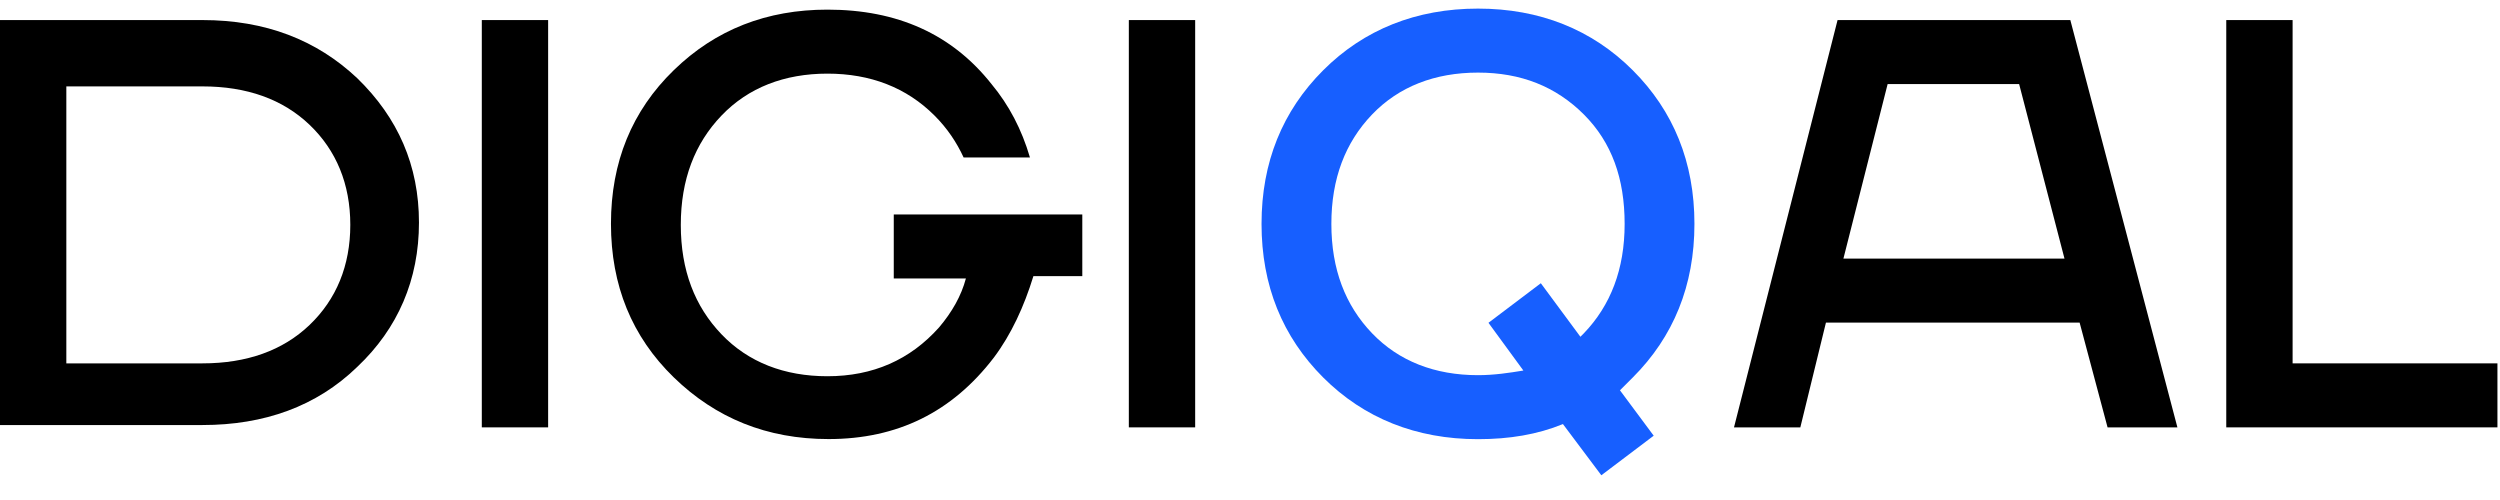
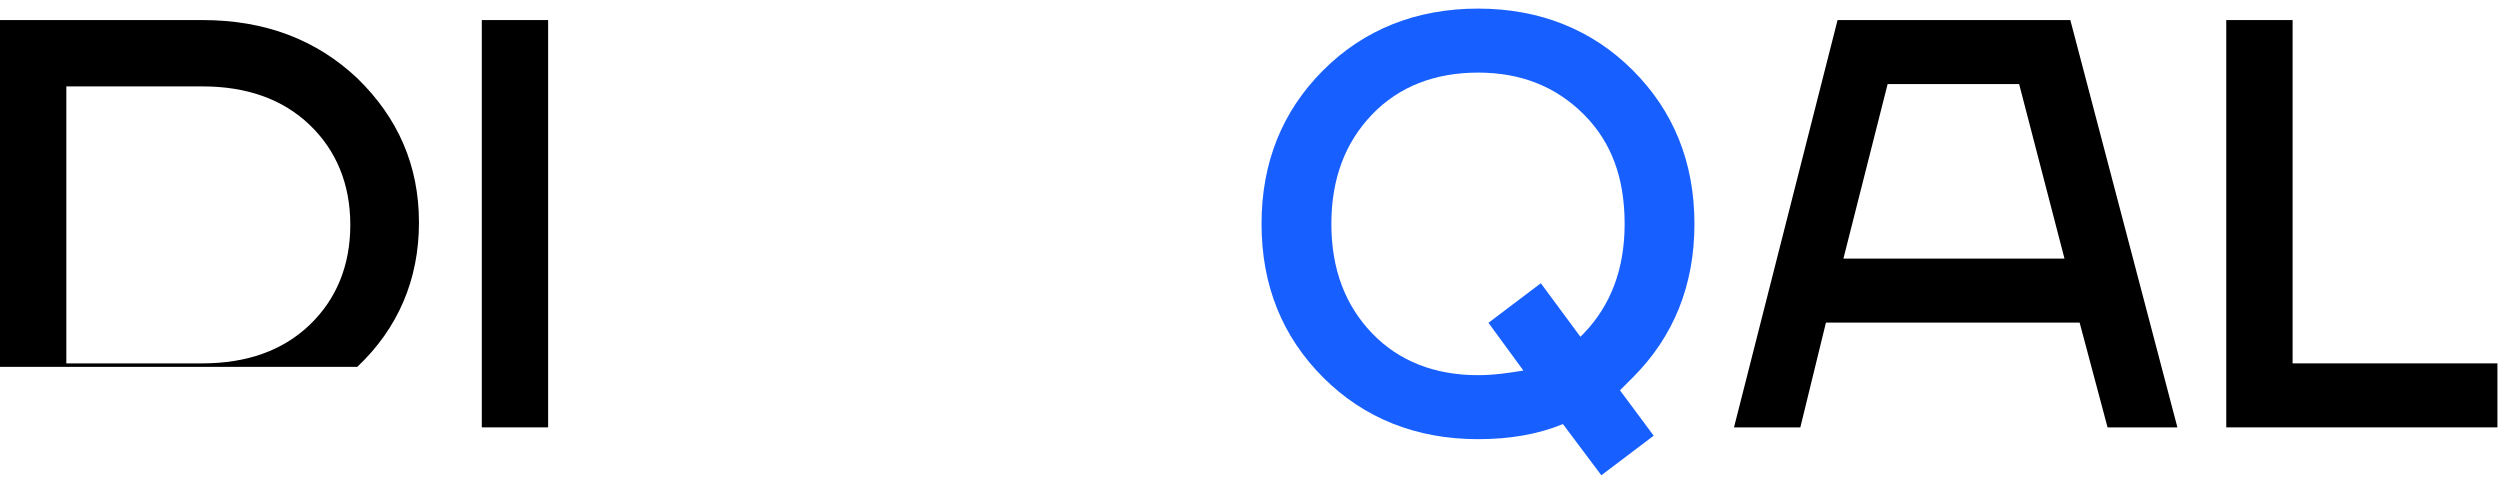
<svg xmlns="http://www.w3.org/2000/svg" width="75" height="15" viewBox="0 0 75 15" fill="none">
-   <path d="M0 12.821V0.602H6.075C7.96 0.602 9.496 1.195 10.718 2.347C11.94 3.534 12.569 4.966 12.569 6.676C12.569 8.387 11.94 9.853 10.718 11.006C9.496 12.193 7.925 12.751 6.075 12.751H0V12.821ZM1.99 10.901H6.075C7.402 10.901 8.484 10.517 9.287 9.749C10.09 8.981 10.509 7.968 10.509 6.746C10.509 5.524 10.09 4.512 9.287 3.744C8.484 2.976 7.402 2.592 6.075 2.592H1.99V10.901Z" fill="black" />
+   <path d="M0 12.821V0.602H6.075C7.96 0.602 9.496 1.195 10.718 2.347C11.94 3.534 12.569 4.966 12.569 6.676C12.569 8.387 11.94 9.853 10.718 11.006H0V12.821ZM1.99 10.901H6.075C7.402 10.901 8.484 10.517 9.287 9.749C10.09 8.981 10.509 7.968 10.509 6.746C10.509 5.524 10.09 4.512 9.287 3.744C8.484 2.976 7.402 2.592 6.075 2.592H1.99V10.901Z" fill="black" />
  <path d="M14.454 12.821V0.602H16.444V12.821H14.454Z" fill="black" />
-   <path d="M20.214 11.322C18.957 10.1 18.329 8.563 18.329 6.713C18.329 4.863 18.957 3.326 20.214 2.105C21.471 0.883 23.007 0.289 24.823 0.289C26.918 0.289 28.558 1.022 29.746 2.523C30.269 3.152 30.653 3.885 30.898 4.723H28.908C28.698 4.269 28.419 3.85 28.035 3.466C27.197 2.628 26.115 2.209 24.823 2.209C23.531 2.209 22.449 2.628 21.646 3.466C20.843 4.304 20.424 5.386 20.424 6.748C20.424 8.11 20.843 9.192 21.646 10.03C22.449 10.868 23.531 11.287 24.823 11.287C26.184 11.287 27.302 10.798 28.174 9.82C28.558 9.366 28.838 8.878 28.977 8.354H26.813V6.434H32.469V8.284H31.002C30.723 9.192 30.339 10.03 29.815 10.728C28.558 12.369 26.918 13.172 24.858 13.172C23.007 13.172 21.471 12.543 20.214 11.322Z" fill="black" />
-   <path d="M33.865 12.821V0.602H35.855V12.821H33.865Z" fill="black" />
  <path d="M52.02 12.821L55.127 0.602H62.11L65.322 12.821H63.227L62.389 9.679H54.778L54.01 12.821H52.02ZM55.302 7.759H61.935L60.574 2.522H56.629L55.302 7.759Z" fill="black" />
  <path d="M66.788 12.821V0.602H68.778V10.901H74.923V12.821H66.788Z" fill="black" />
  <path d="M48.983 11.325C50.205 10.103 50.833 8.567 50.833 6.717C50.833 4.866 50.205 3.33 48.983 2.108C47.761 0.886 46.19 0.258 44.34 0.258C42.489 0.258 40.918 0.886 39.696 2.108C38.474 3.33 37.846 4.866 37.846 6.717C37.846 8.567 38.474 10.103 39.696 11.325C40.918 12.547 42.489 13.175 44.34 13.175C45.282 13.175 46.12 13.036 46.888 12.722L48.04 14.258L49.611 13.071L48.599 11.709C48.739 11.569 48.878 11.43 48.983 11.325ZM44.34 11.255C43.048 11.255 41.965 10.836 41.162 9.998C40.359 9.161 39.941 8.078 39.941 6.717C39.941 5.355 40.359 4.273 41.162 3.435C41.965 2.597 43.048 2.178 44.34 2.178C45.631 2.178 46.679 2.597 47.517 3.435C48.354 4.273 48.739 5.355 48.739 6.717C48.739 8.078 48.319 9.161 47.517 9.998C47.482 10.033 47.447 10.068 47.412 10.103L46.225 8.497L44.654 9.684L45.701 11.116C45.282 11.185 44.828 11.255 44.34 11.255Z" fill="#175FFF" />
</svg>